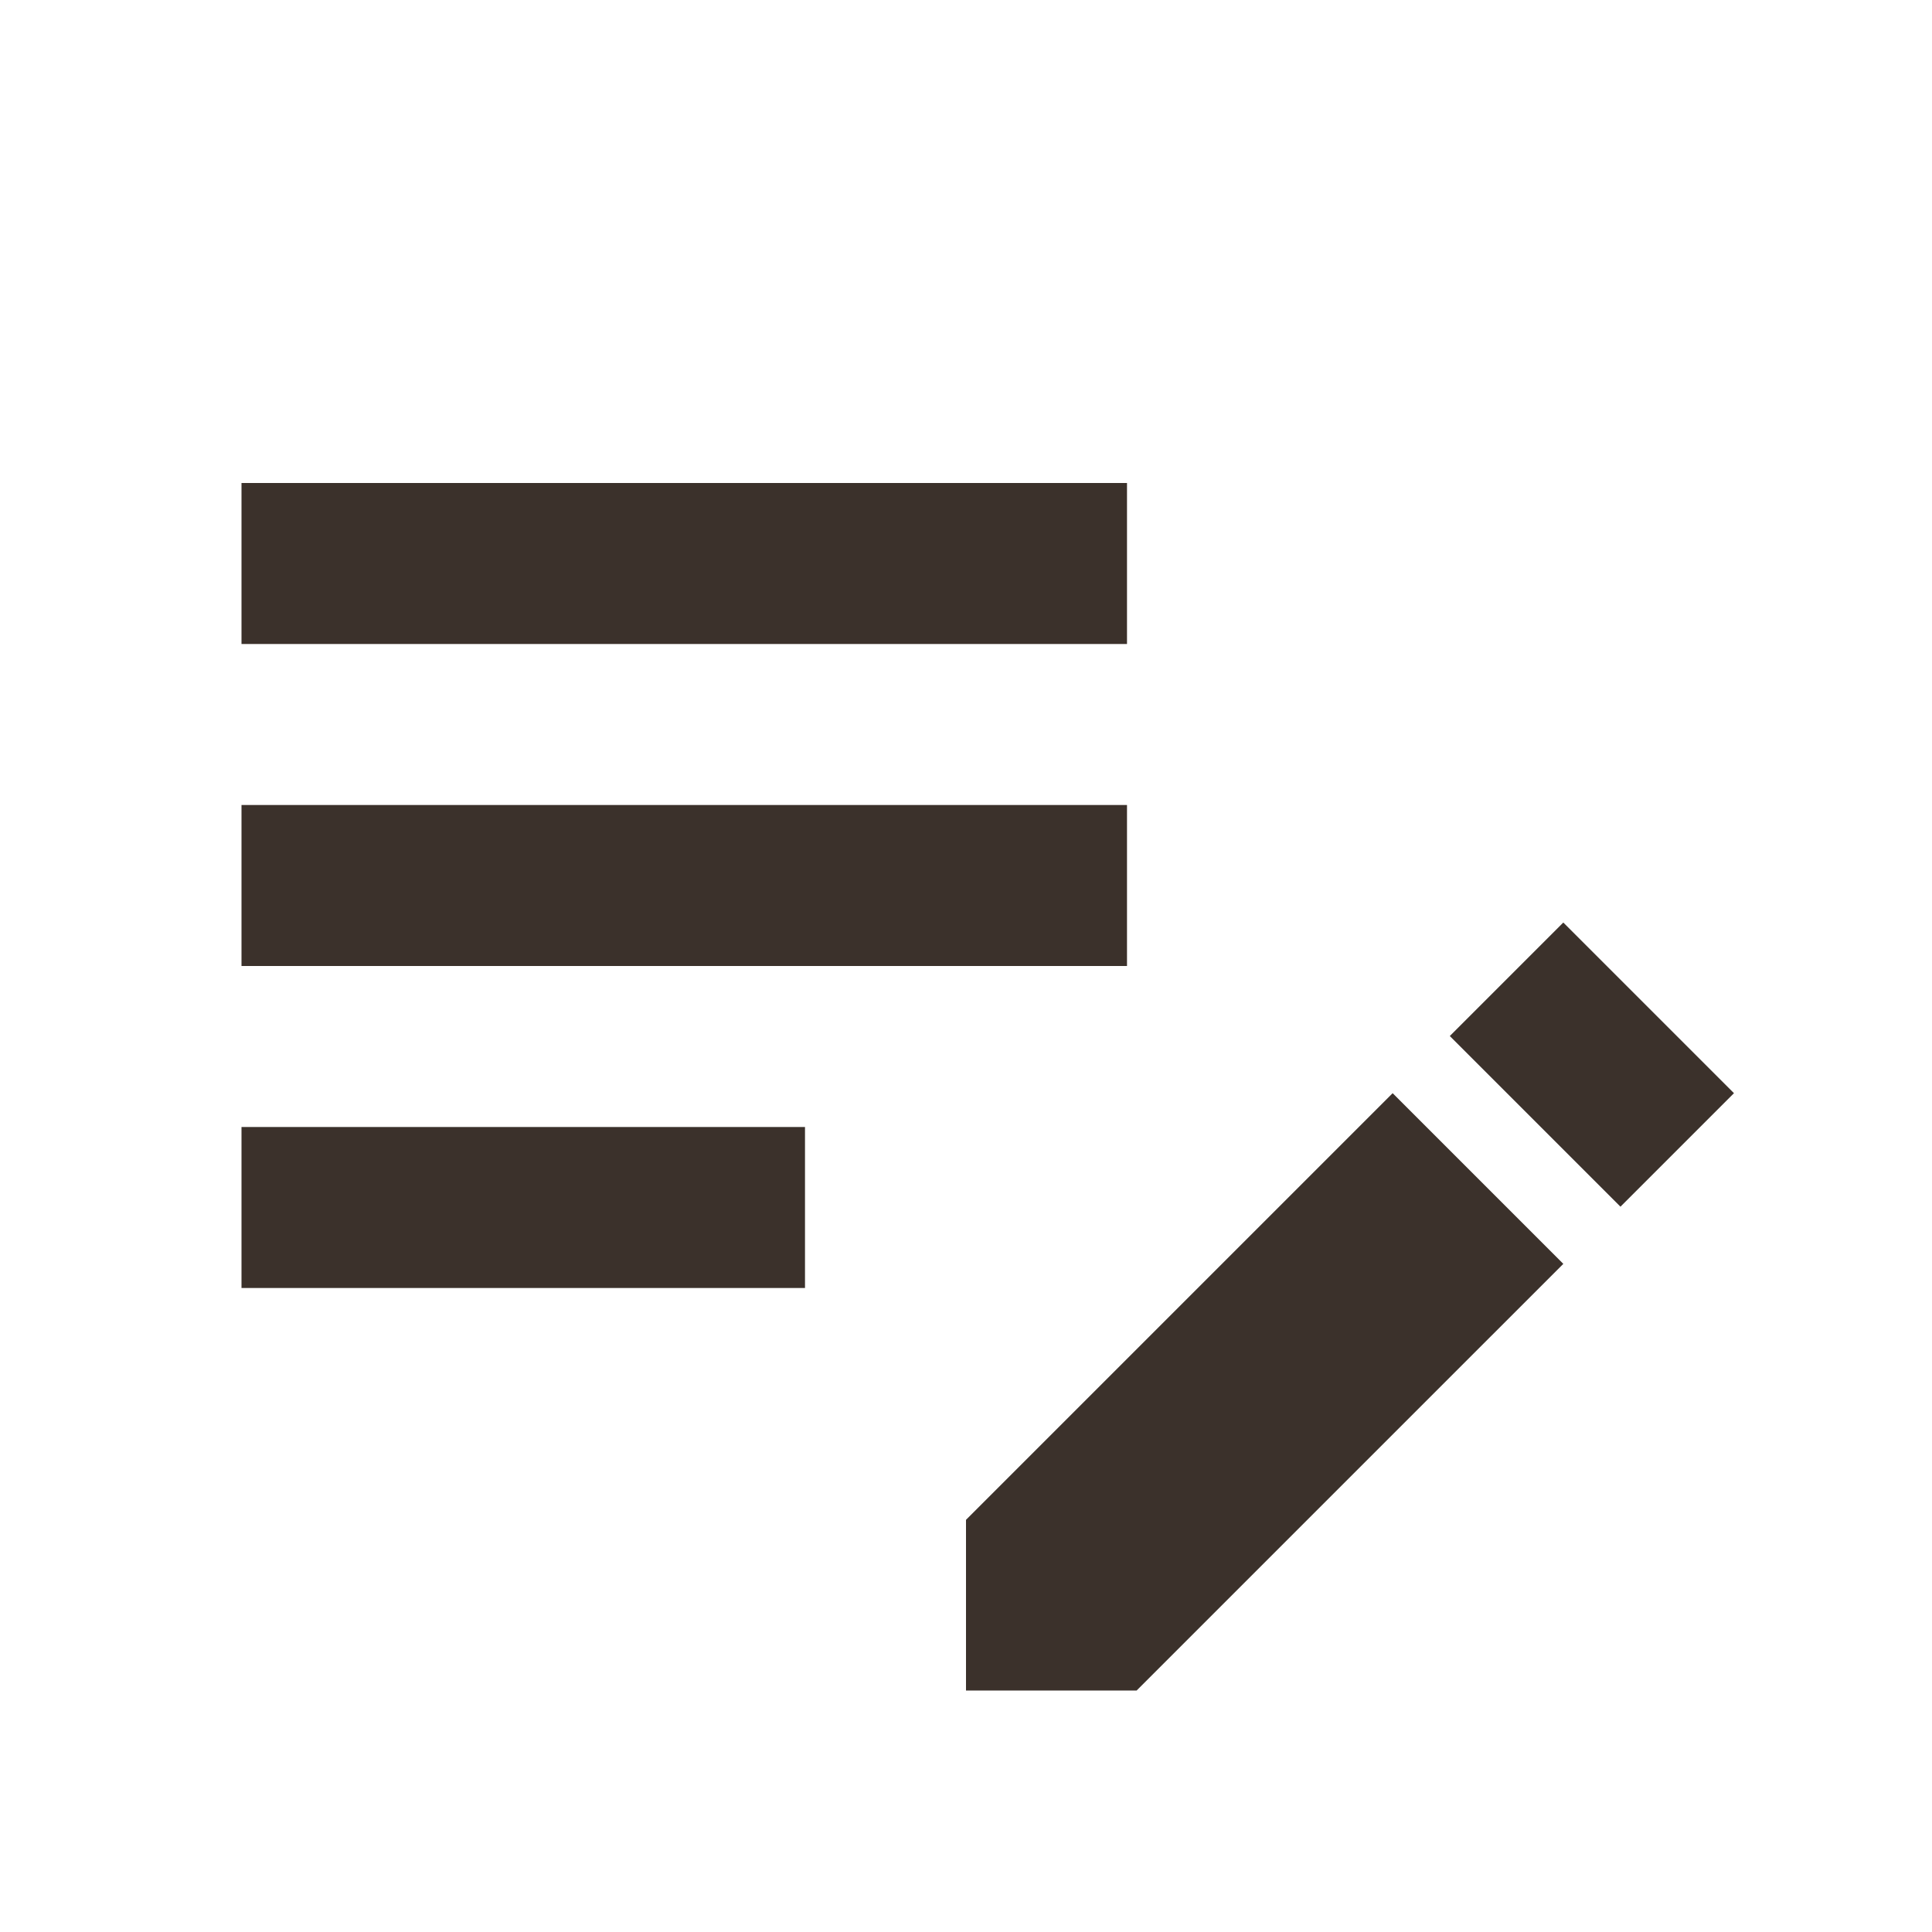
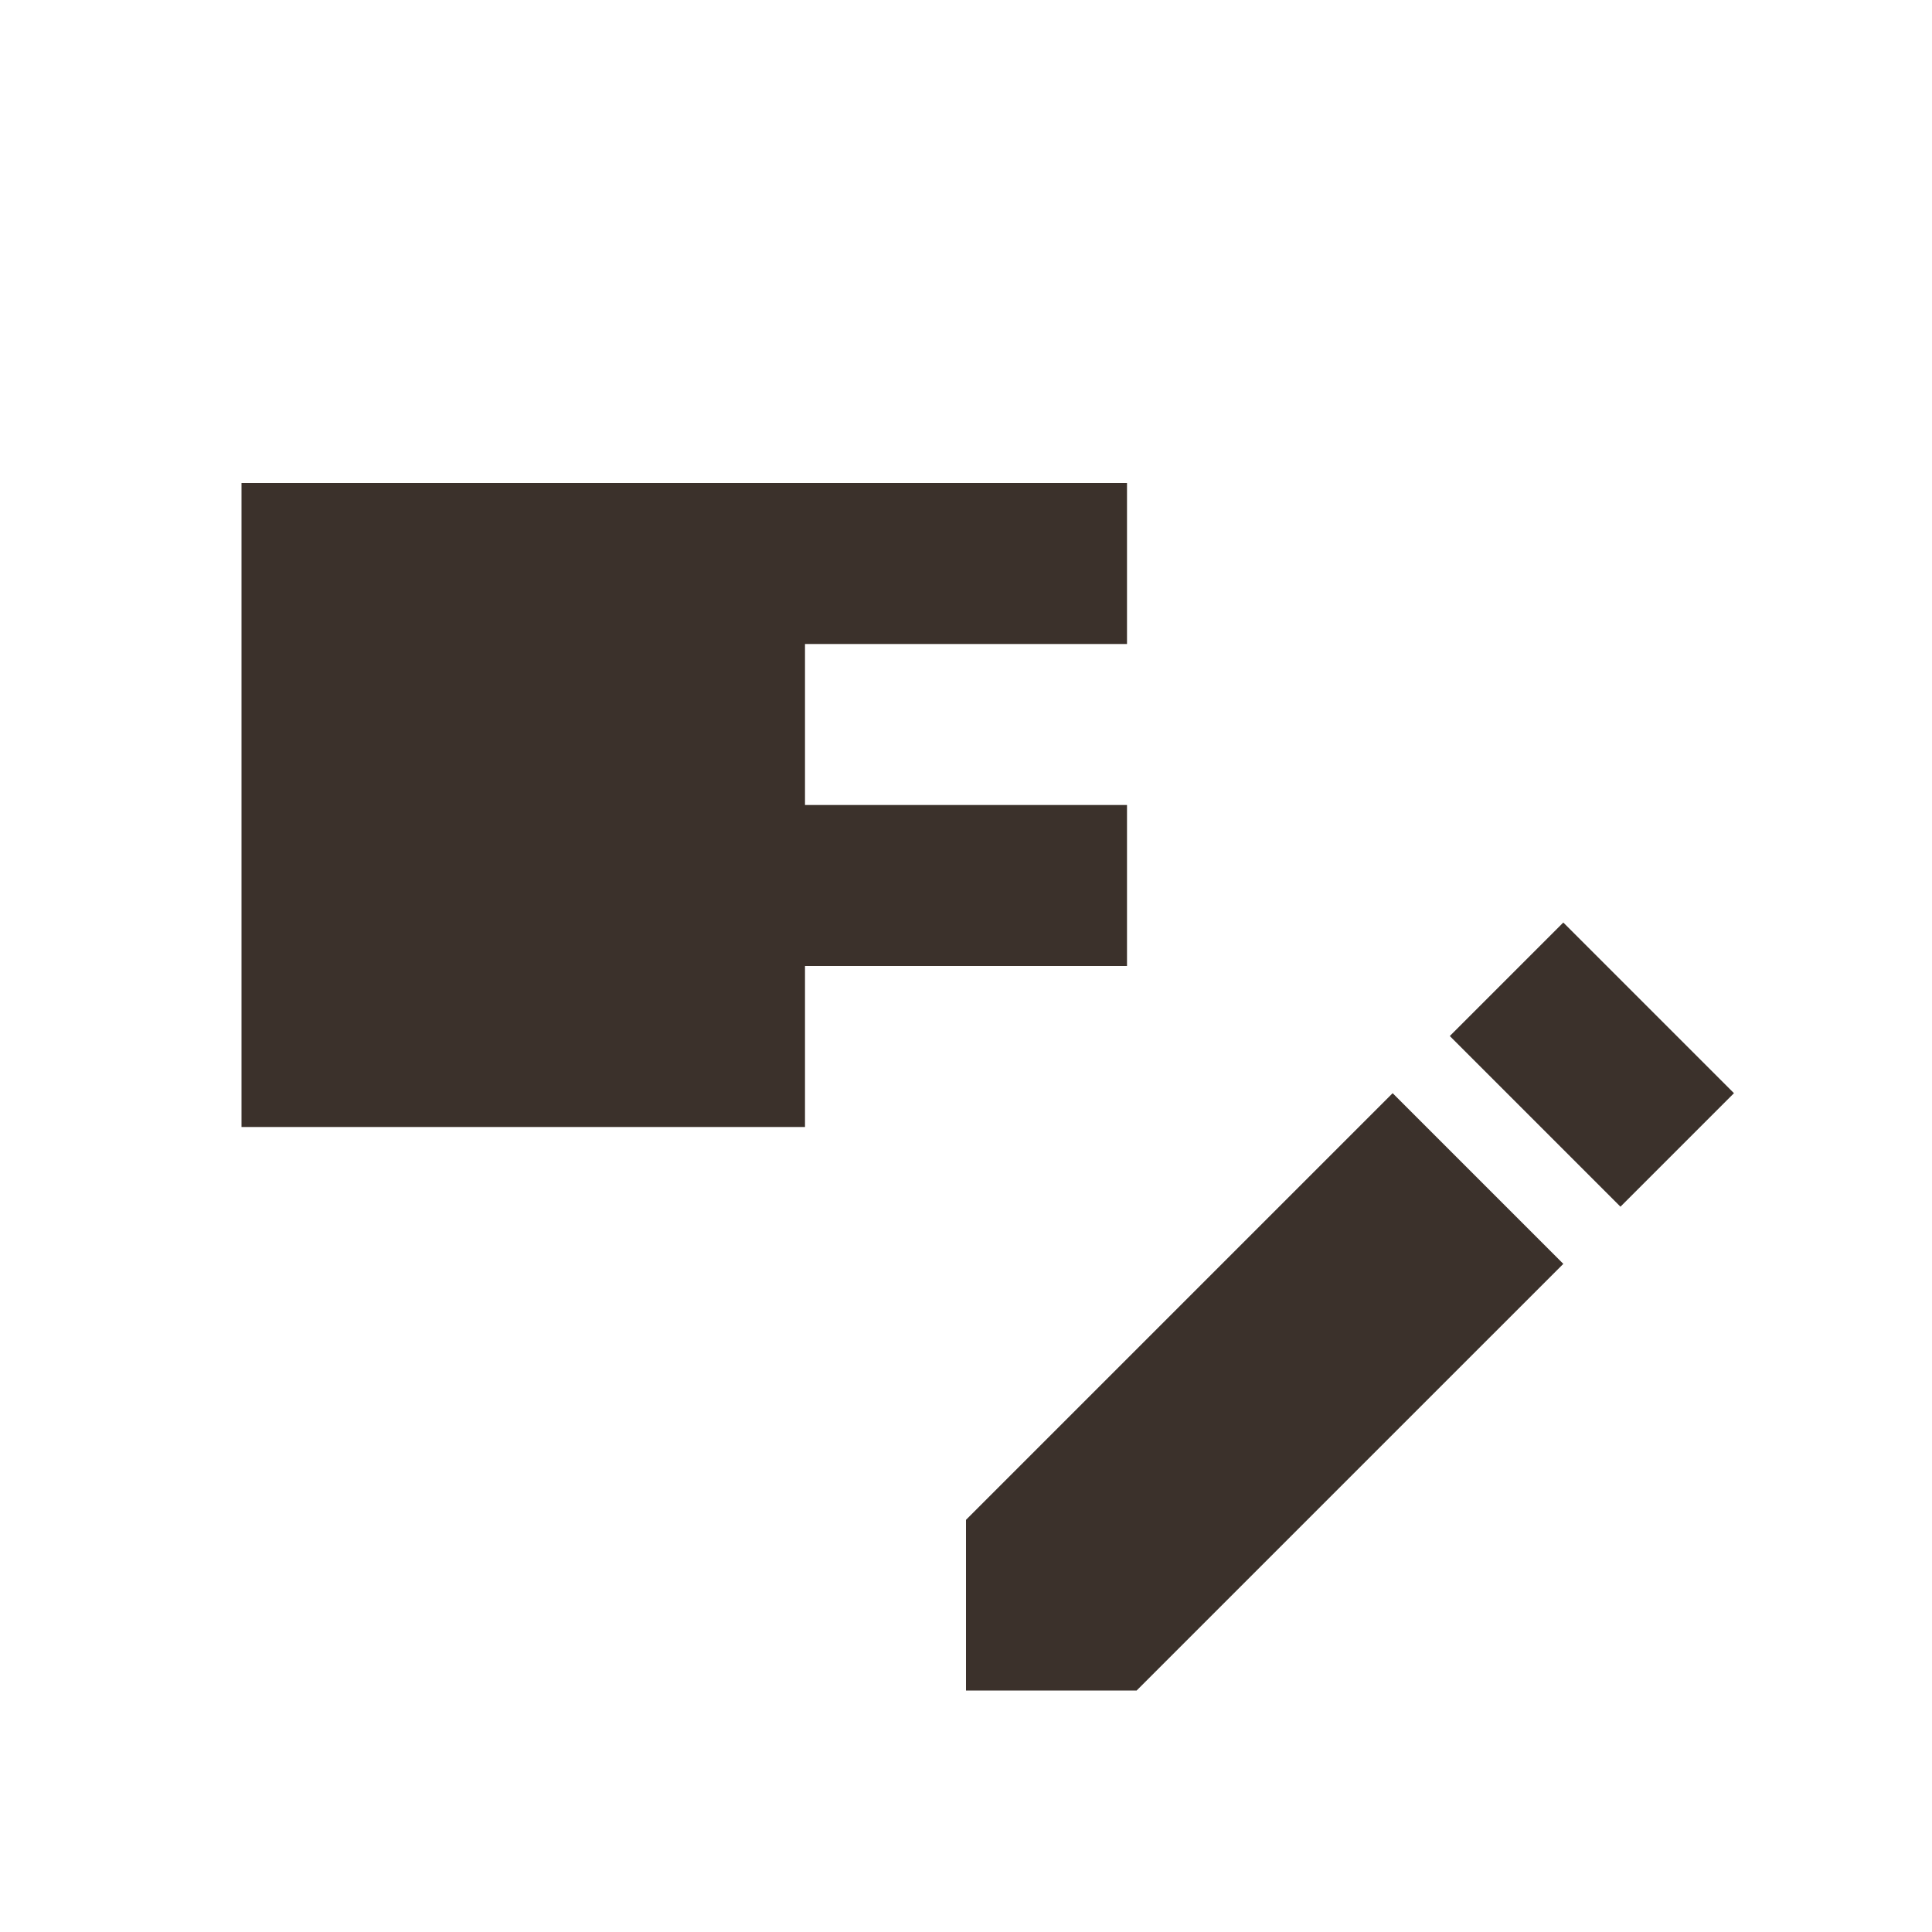
<svg xmlns="http://www.w3.org/2000/svg" width="36" height="36" viewBox="0 0 36 36" fill="none">
-   <path d="M4.5 15H21V18H4.5V15ZM4.5 12H21V9H4.5V12ZM4.5 24H15V21H4.5V24ZM27.015 19.305L29.13 17.19L32.31 20.37L30.195 22.485L27.015 19.305ZM25.95 20.37L18 28.32V31.5H21.18L29.13 23.55L25.95 20.37Z" fill="#3B312B" />
+   <path d="M4.5 15H21V18H4.5V15ZM4.5 12H21V9H4.5V12ZH15V21H4.5V24ZM27.015 19.305L29.13 17.19L32.31 20.37L30.195 22.485L27.015 19.305ZM25.95 20.37L18 28.32V31.5H21.18L29.13 23.55L25.95 20.37Z" fill="#3B312B" />
</svg>